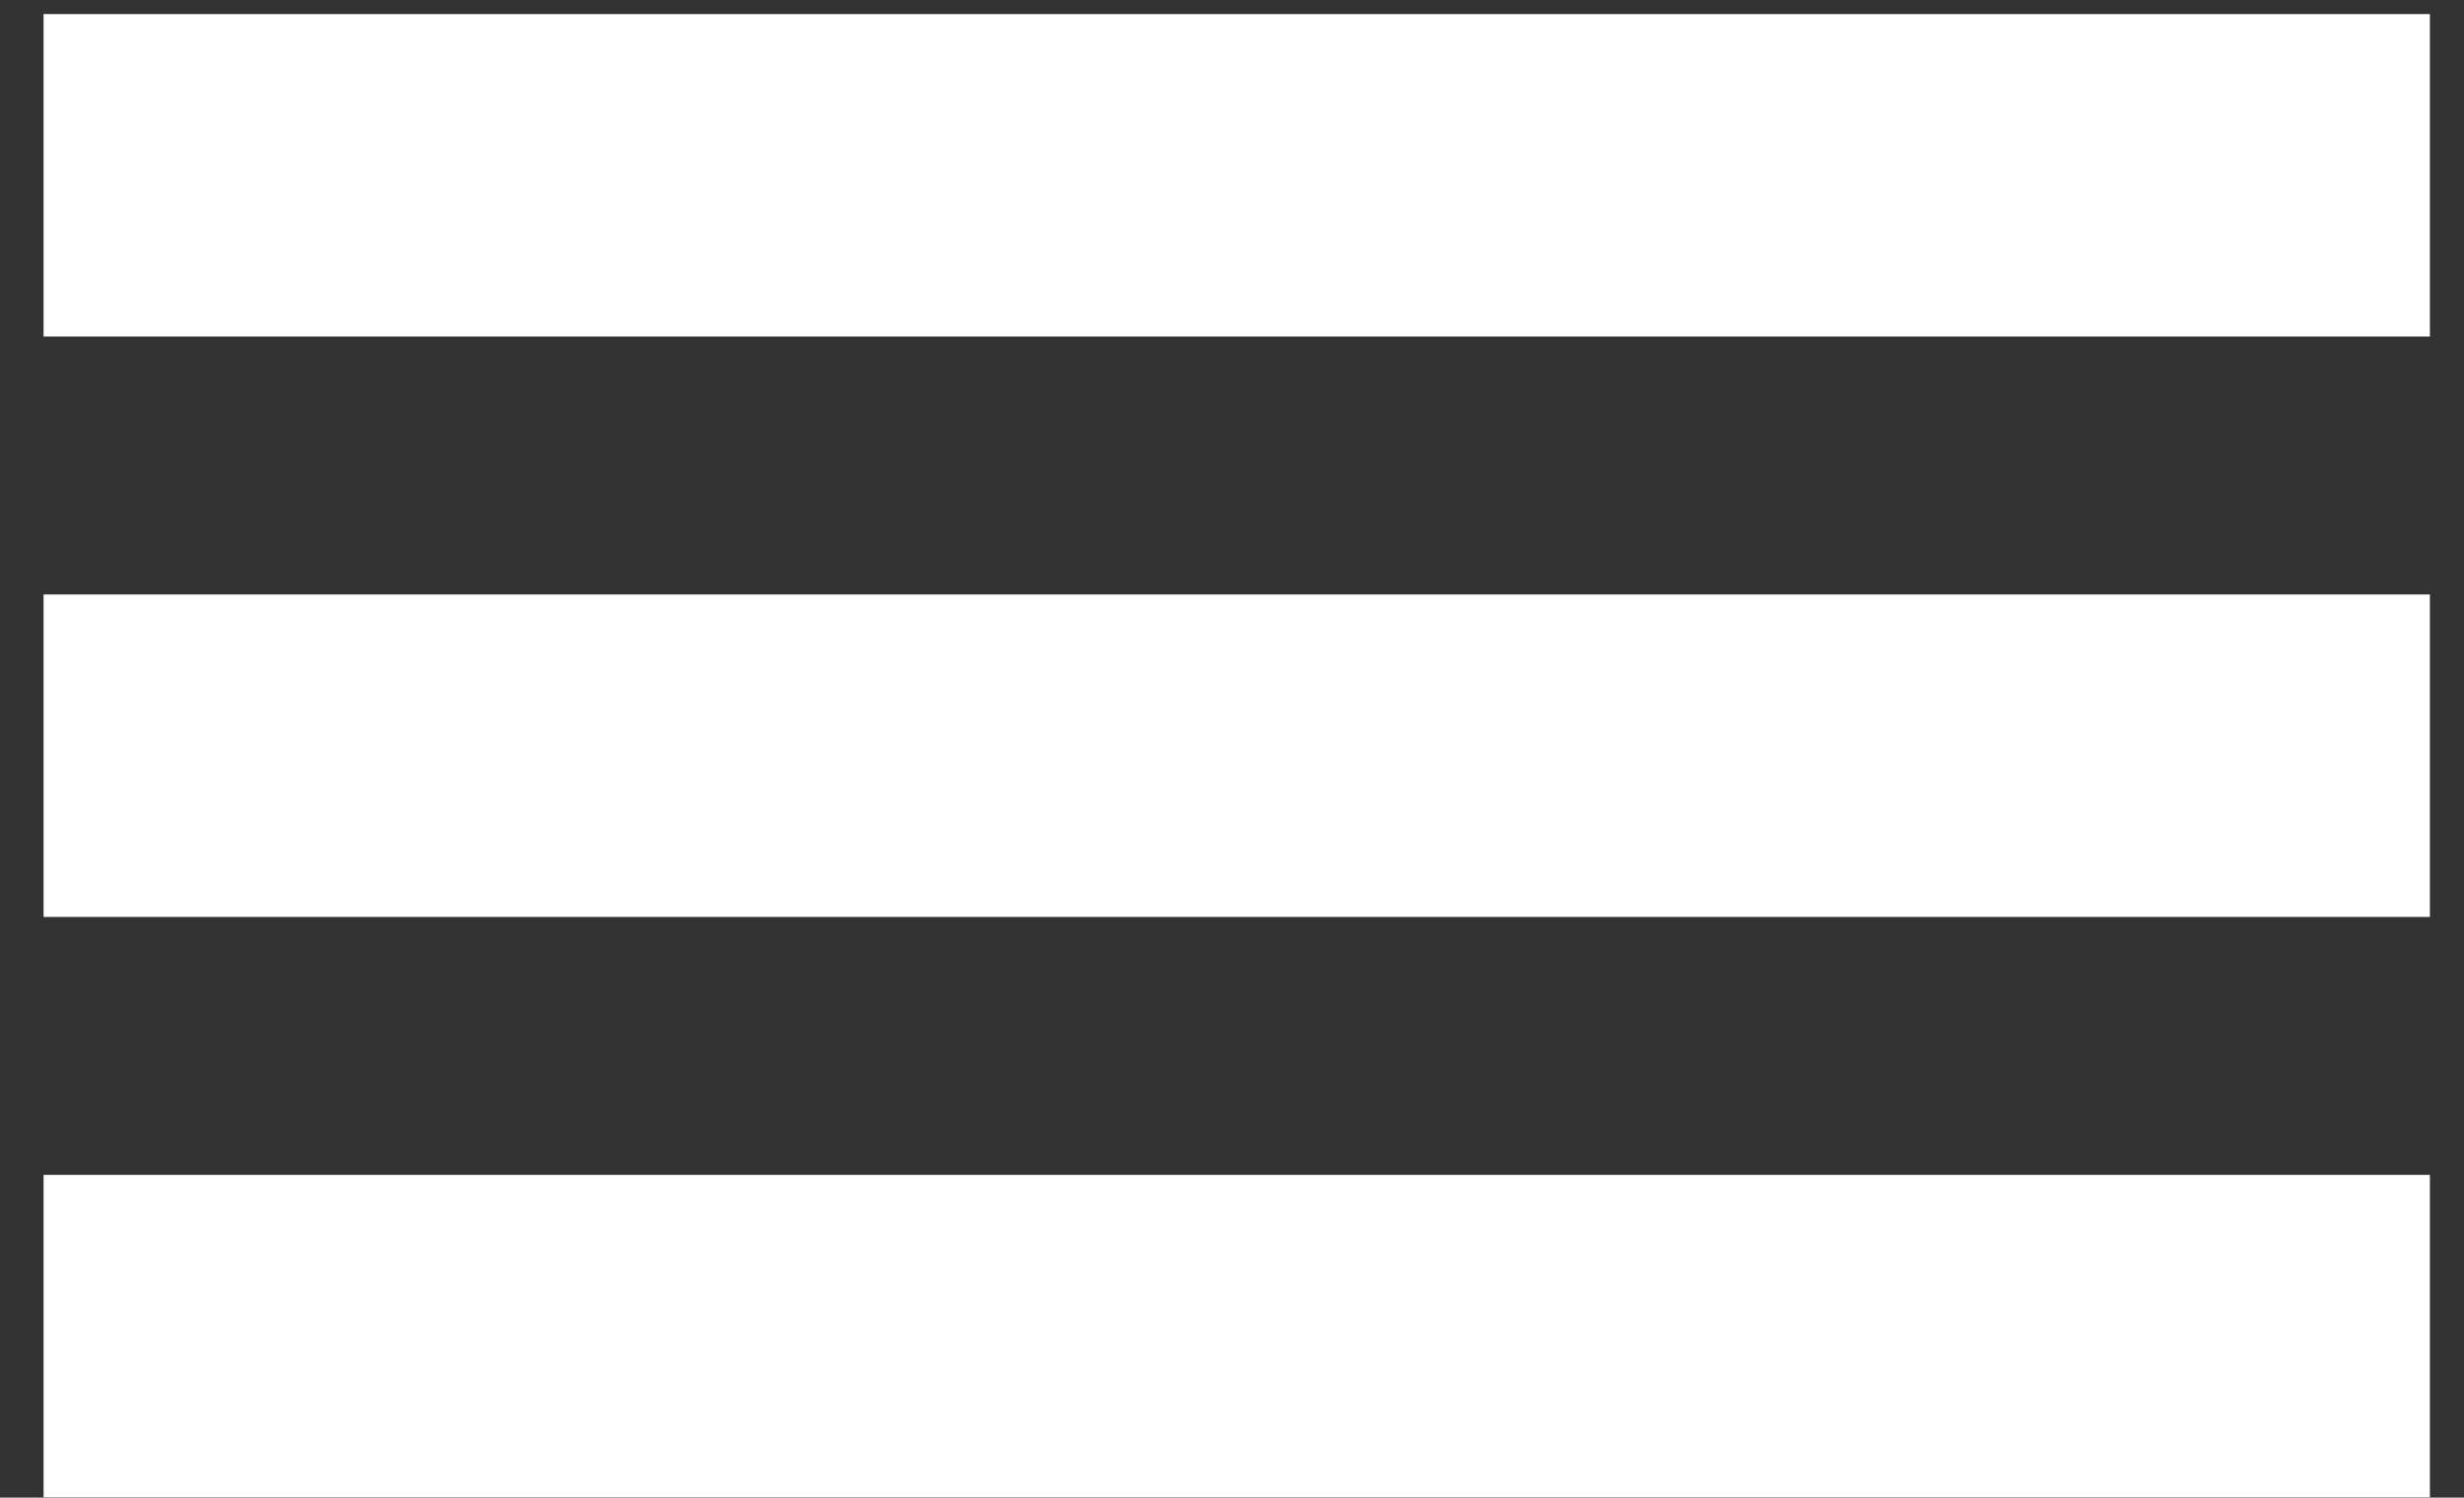
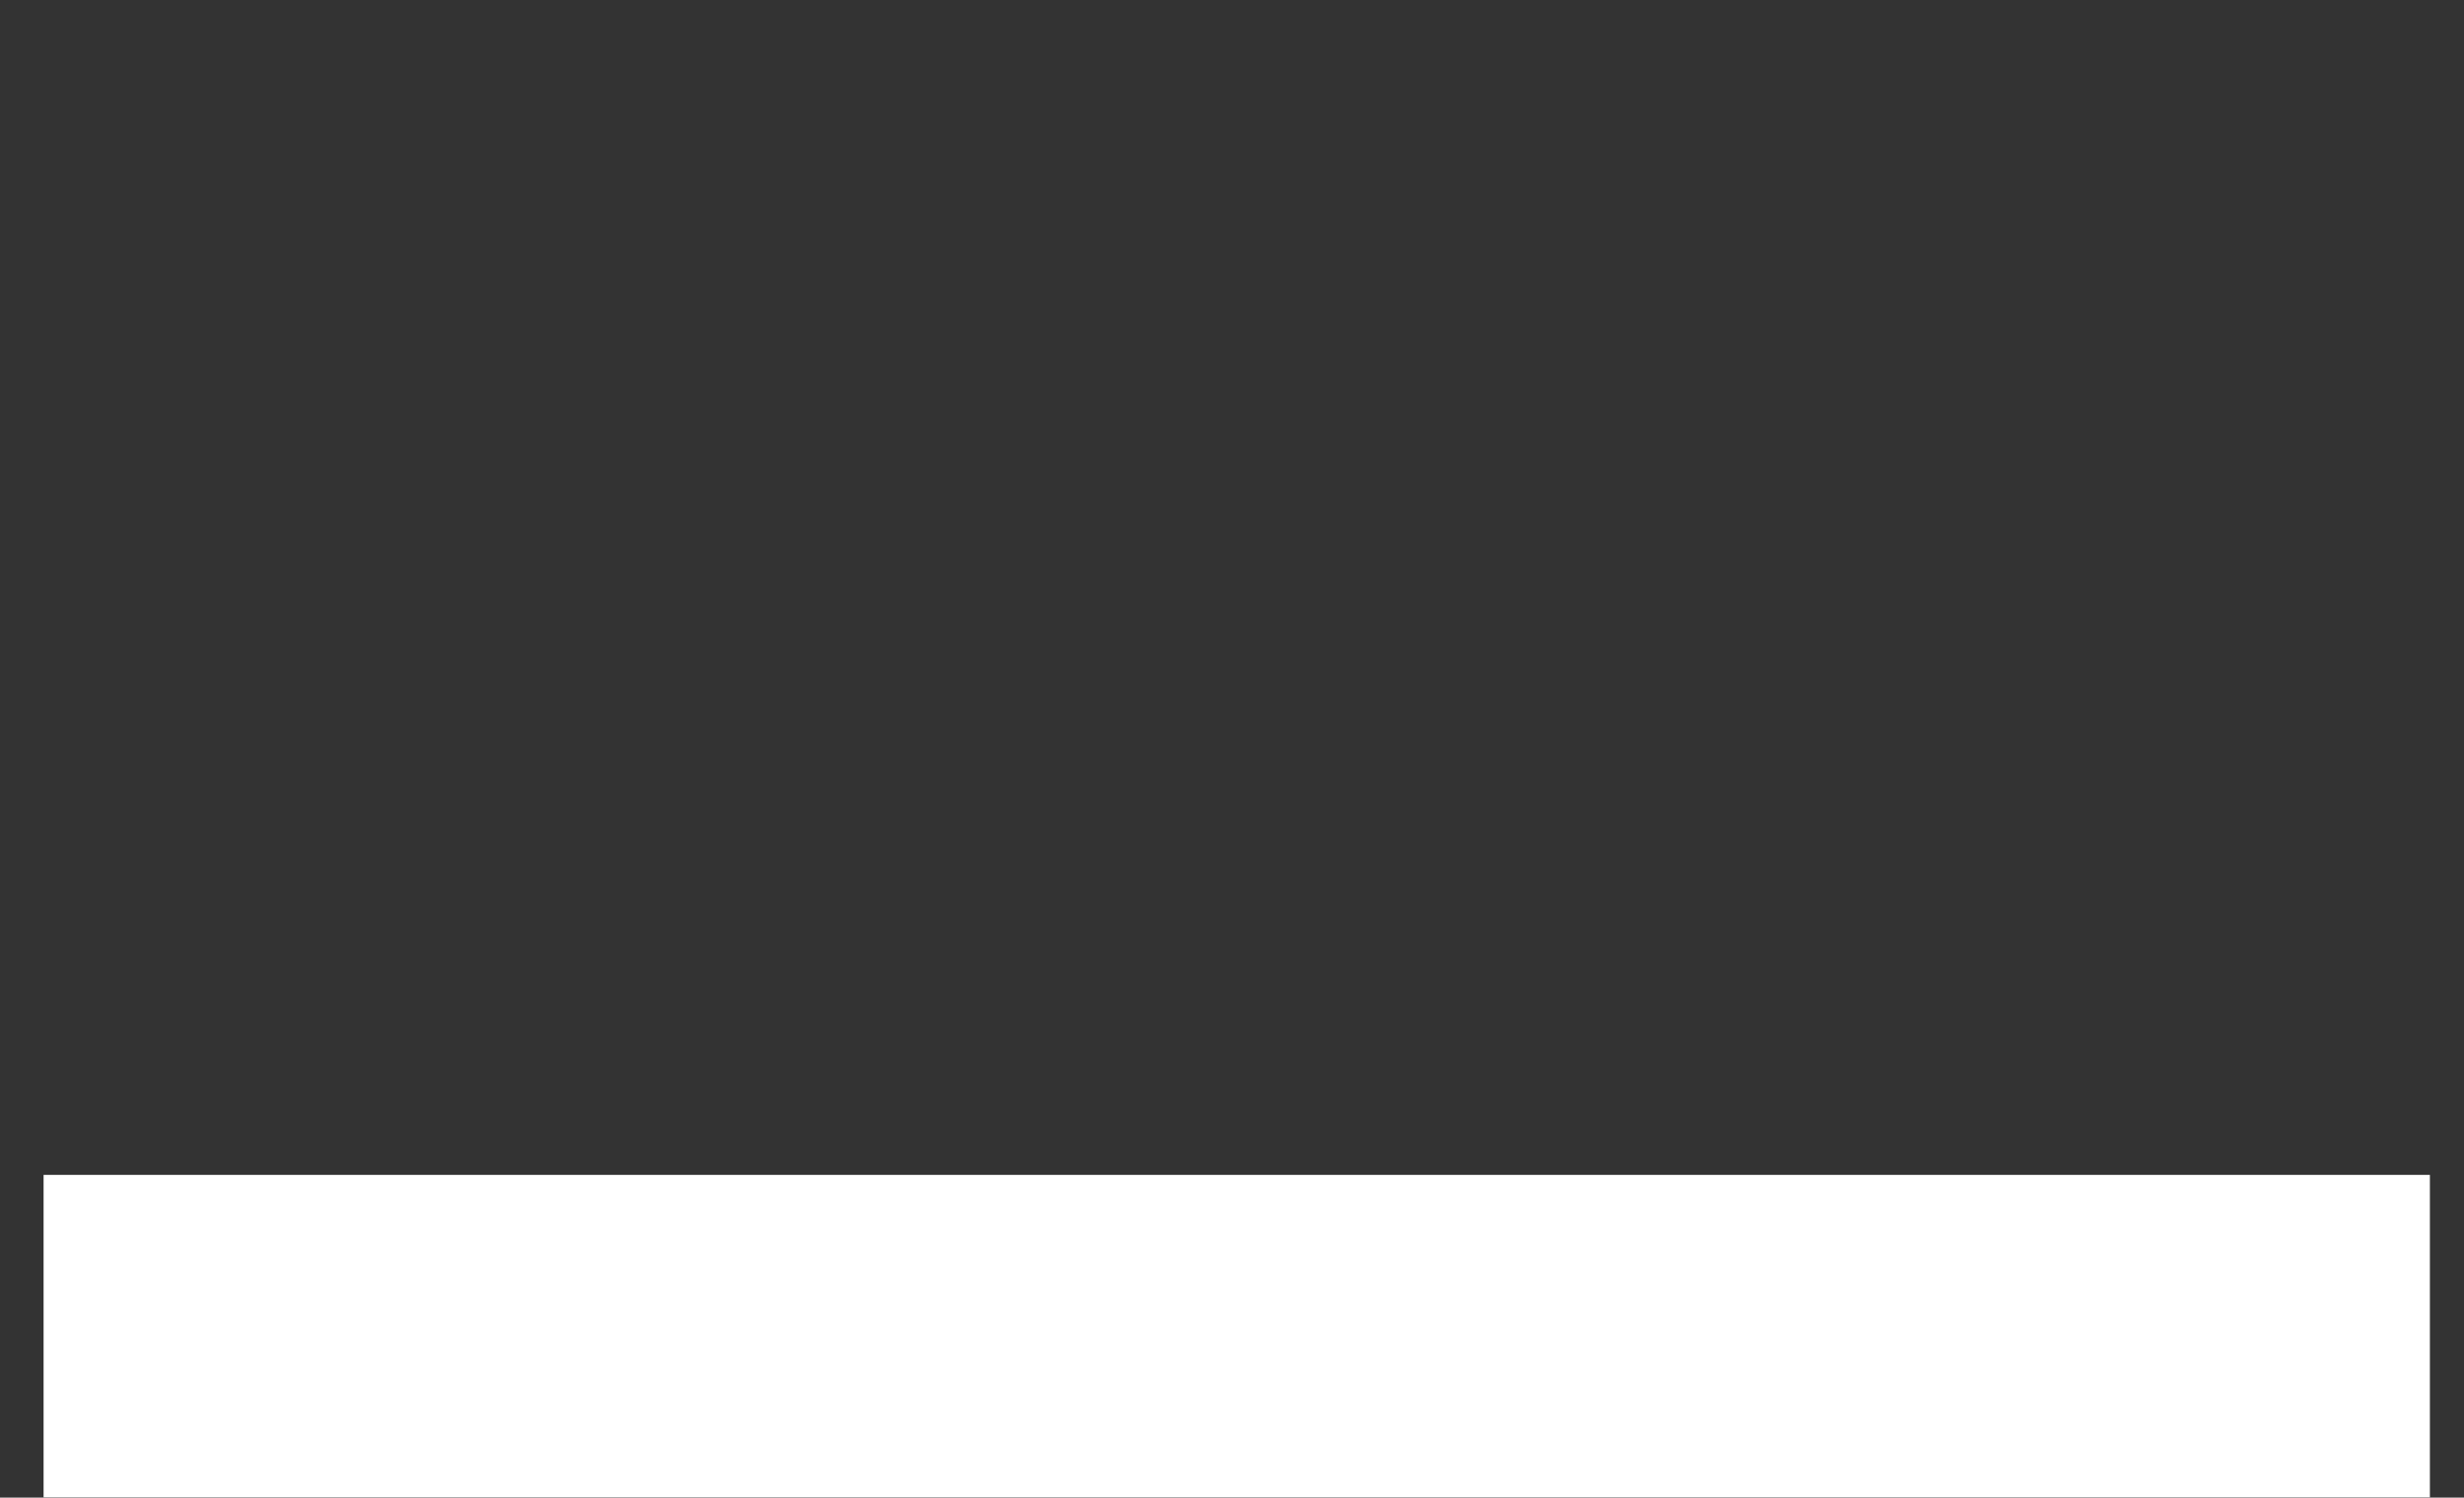
<svg xmlns="http://www.w3.org/2000/svg" width="51" height="31" viewBox="0 0 51 31" fill="none">
  <rect x="0" y="0" width="51" height="31" fill="#333333" stroke="none" />
-   <rect x="0.902" y="0.291" width="49.392" height="6.675" fill="white" />
-   <rect x="0.902" y="12.305" width="49.392" height="6.675" fill="white" />
  <rect x="0.902" y="24.32" width="49.392" height="6.675" fill="white" />
</svg>